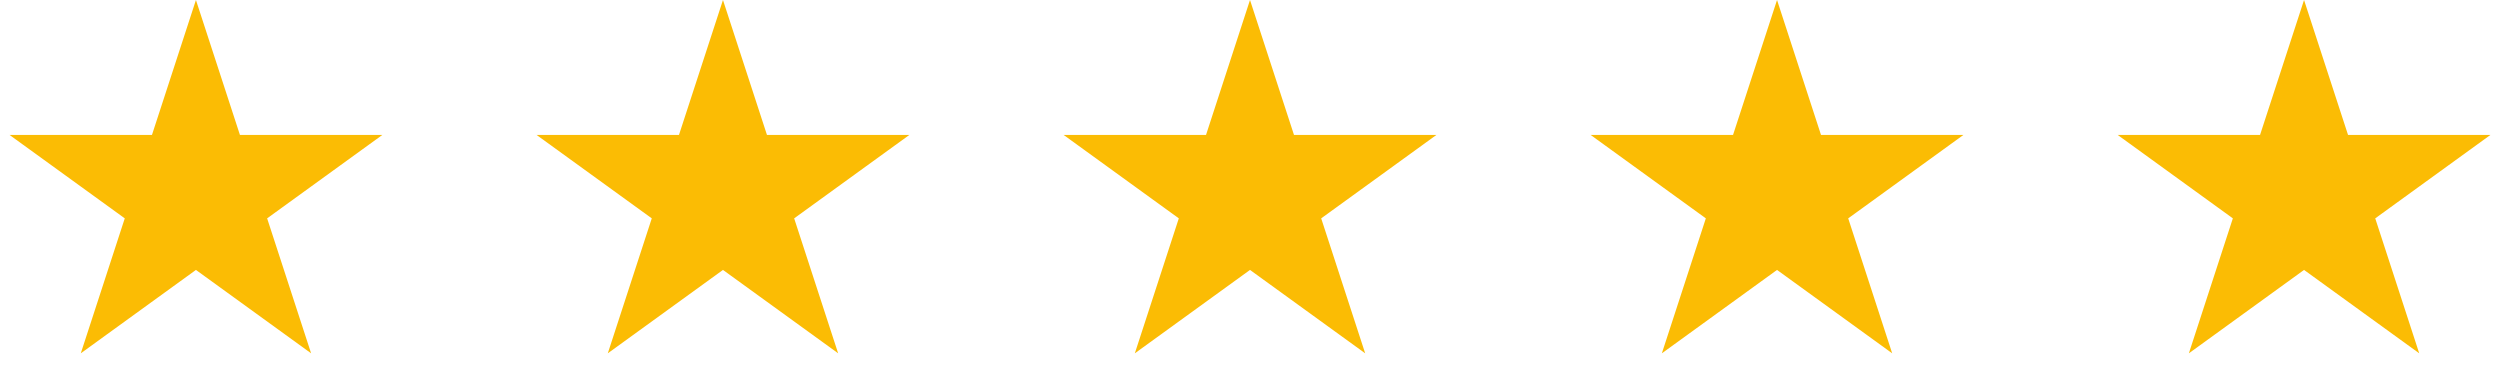
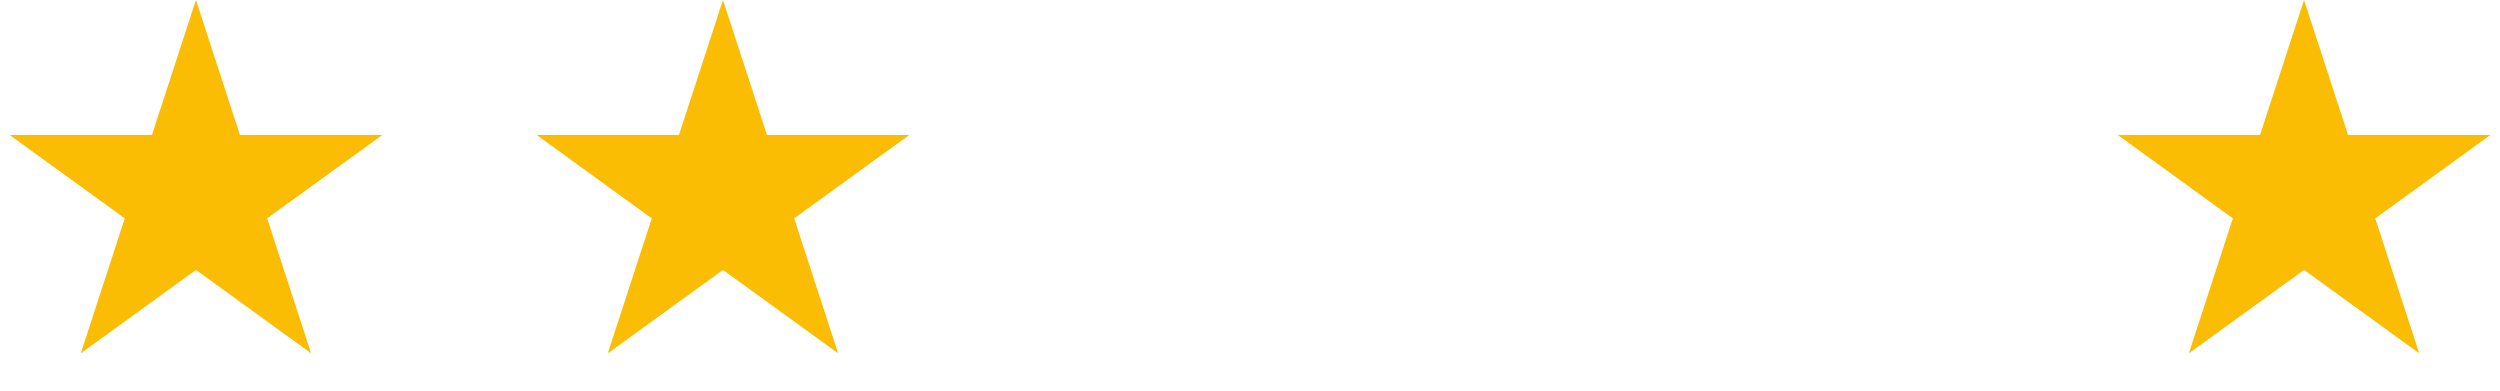
<svg xmlns="http://www.w3.org/2000/svg" width="128" height="20" viewBox="0 0 128 20" fill="none">
  <path d="M10.032 0L12.285 6.91L19.574 6.91L13.677 11.18L15.929 18.09L10.032 13.82L4.136 18.09L6.388 11.18L0.491 6.91L7.78 6.91L10.032 0Z" fill="#FBBC04" />
  <path d="M37.016 0L39.269 6.91L46.557 6.91L40.661 11.18L42.913 18.09L37.016 13.82L31.119 18.09L33.371 11.18L27.474 6.91L34.763 6.91L37.016 0Z" fill="#FBBC04" />
-   <path d="M64 0L66.253 6.91L73.542 6.91L67.645 11.18L69.897 18.09L64 13.82L58.103 18.09L60.355 11.18L54.459 6.91L61.748 6.91L64 0Z" fill="#FBBC04" />
-   <path d="M90.984 0L93.236 6.91L100.525 6.91L94.628 11.18L96.88 18.09L90.984 13.82L85.087 18.09L87.339 11.18L81.442 6.91L88.731 6.91L90.984 0Z" fill="#FBBC04" />
  <path d="M117.967 0L120.22 6.91L127.508 6.91L121.612 11.18L123.864 18.09L117.967 13.82L112.07 18.09L114.322 11.18L108.426 6.91L115.714 6.91L117.967 0Z" fill="#FBBC04" />
</svg>